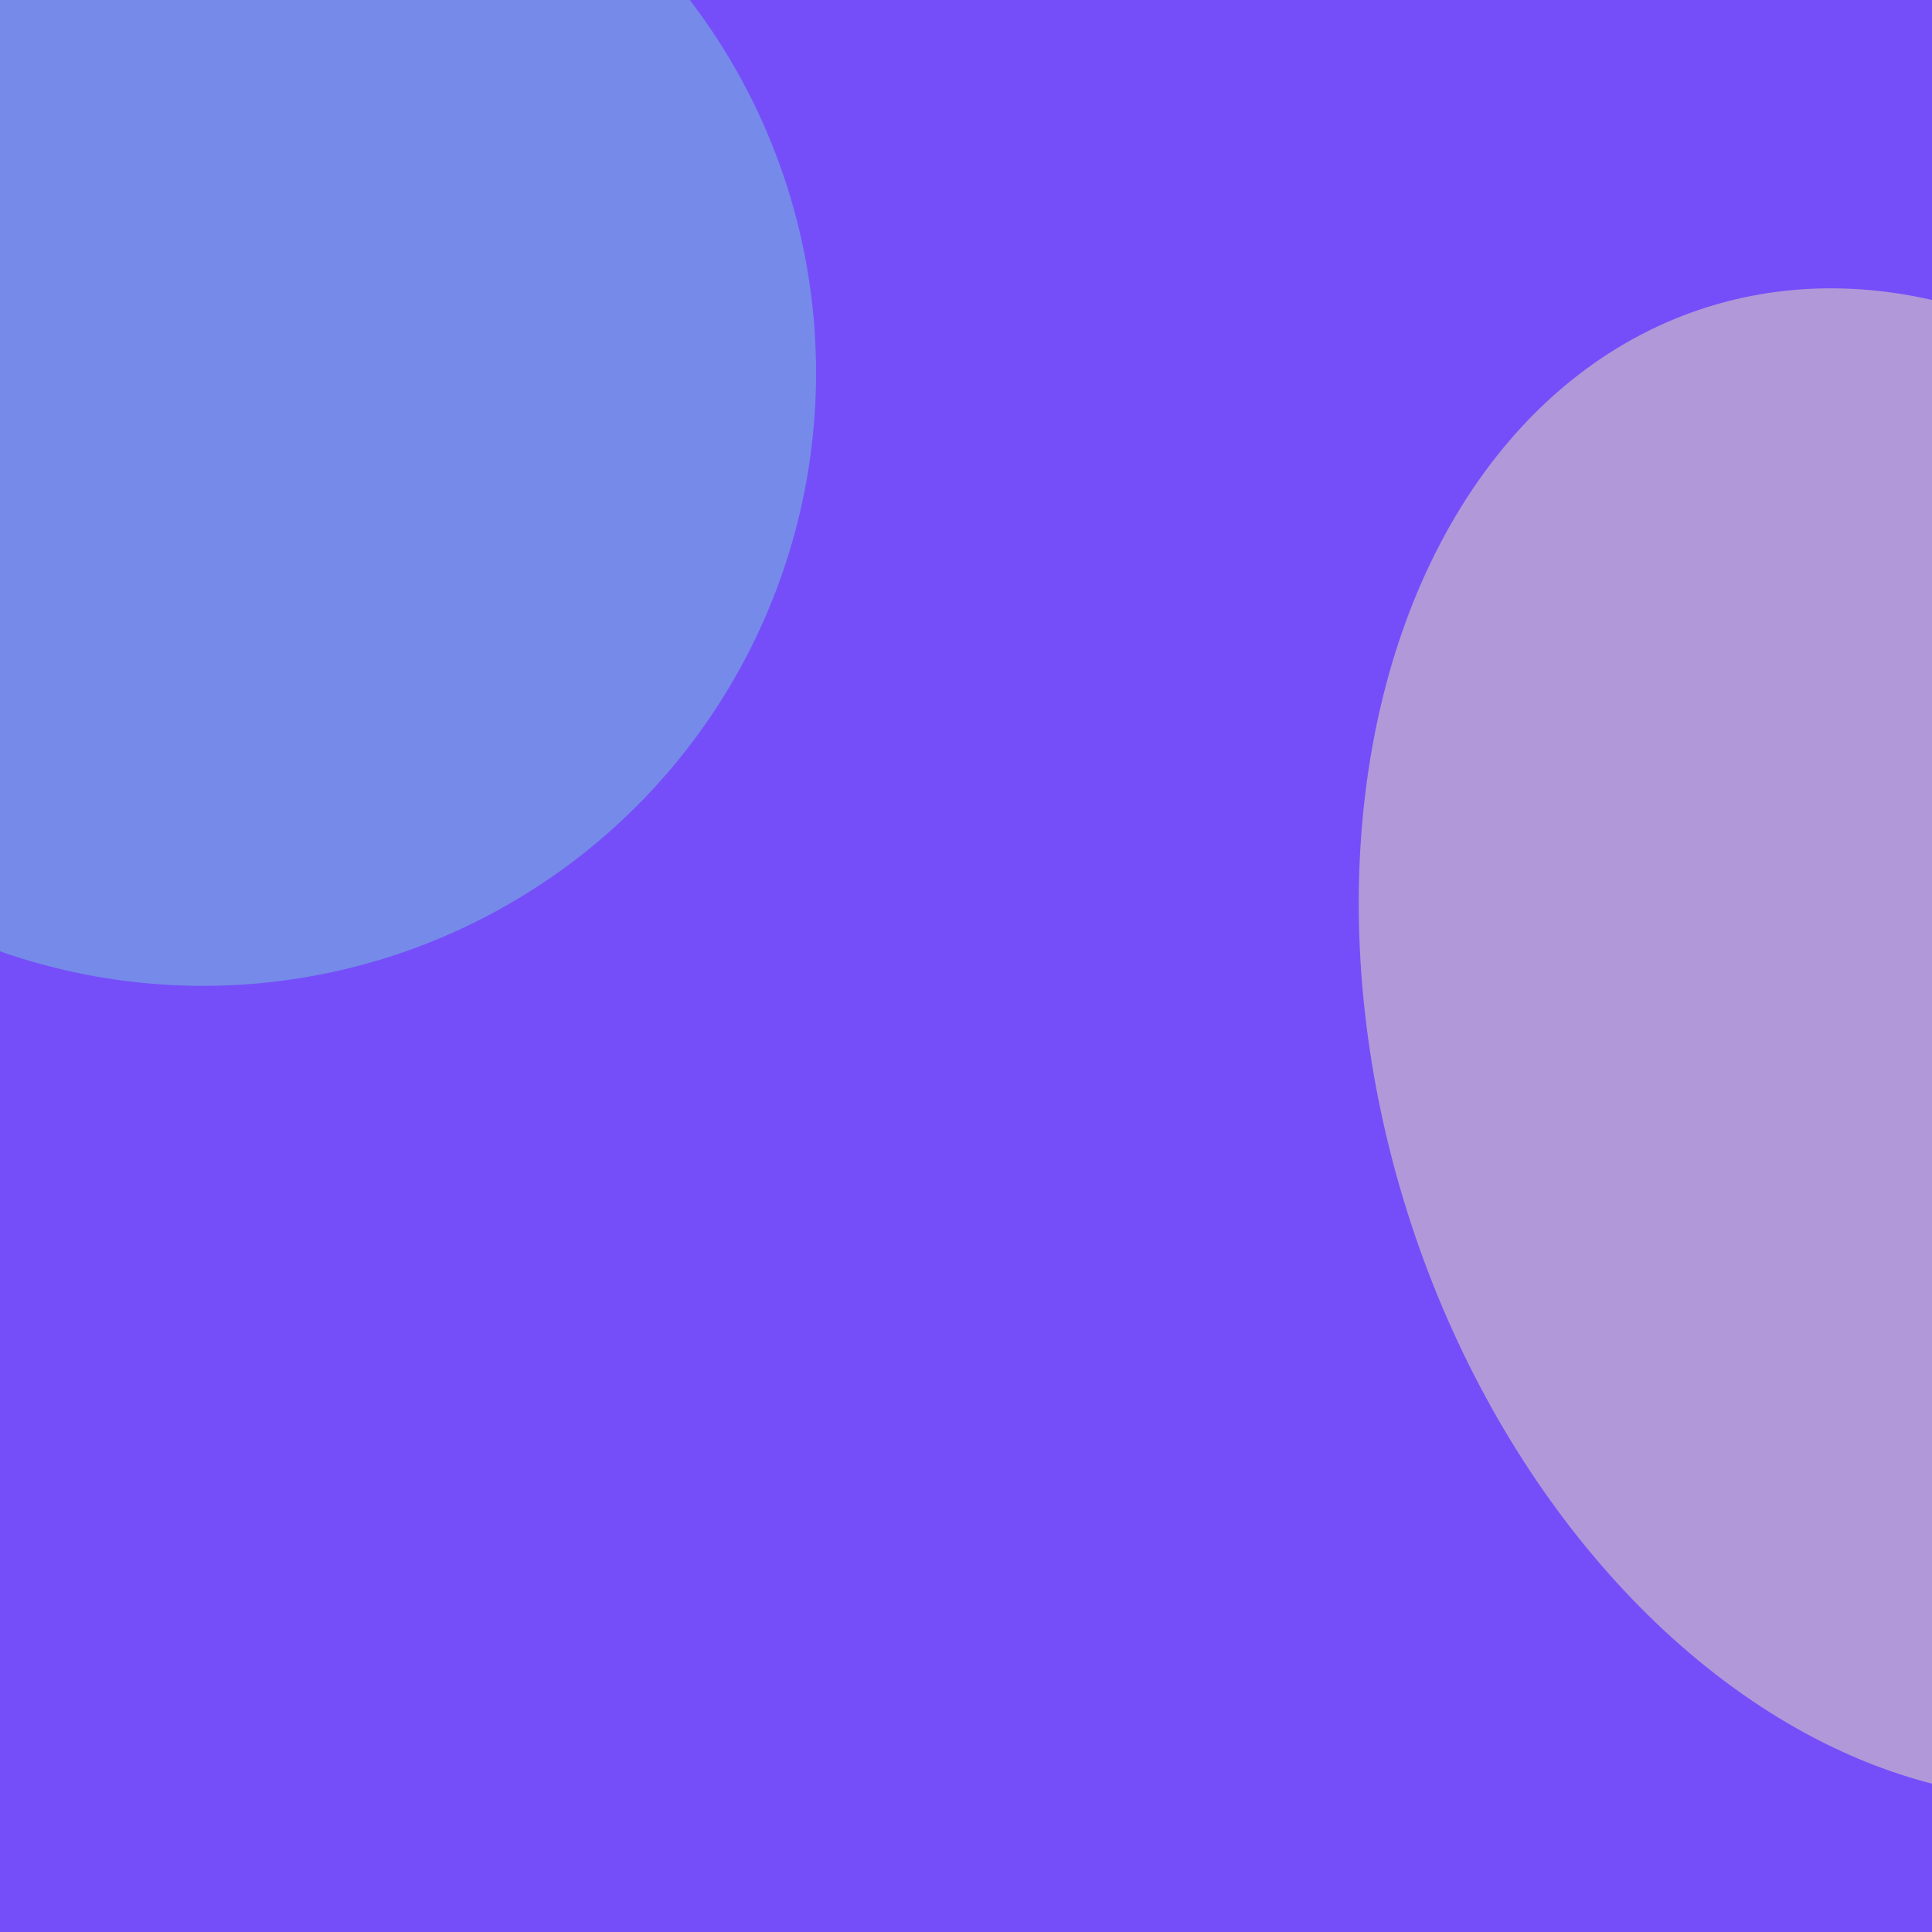
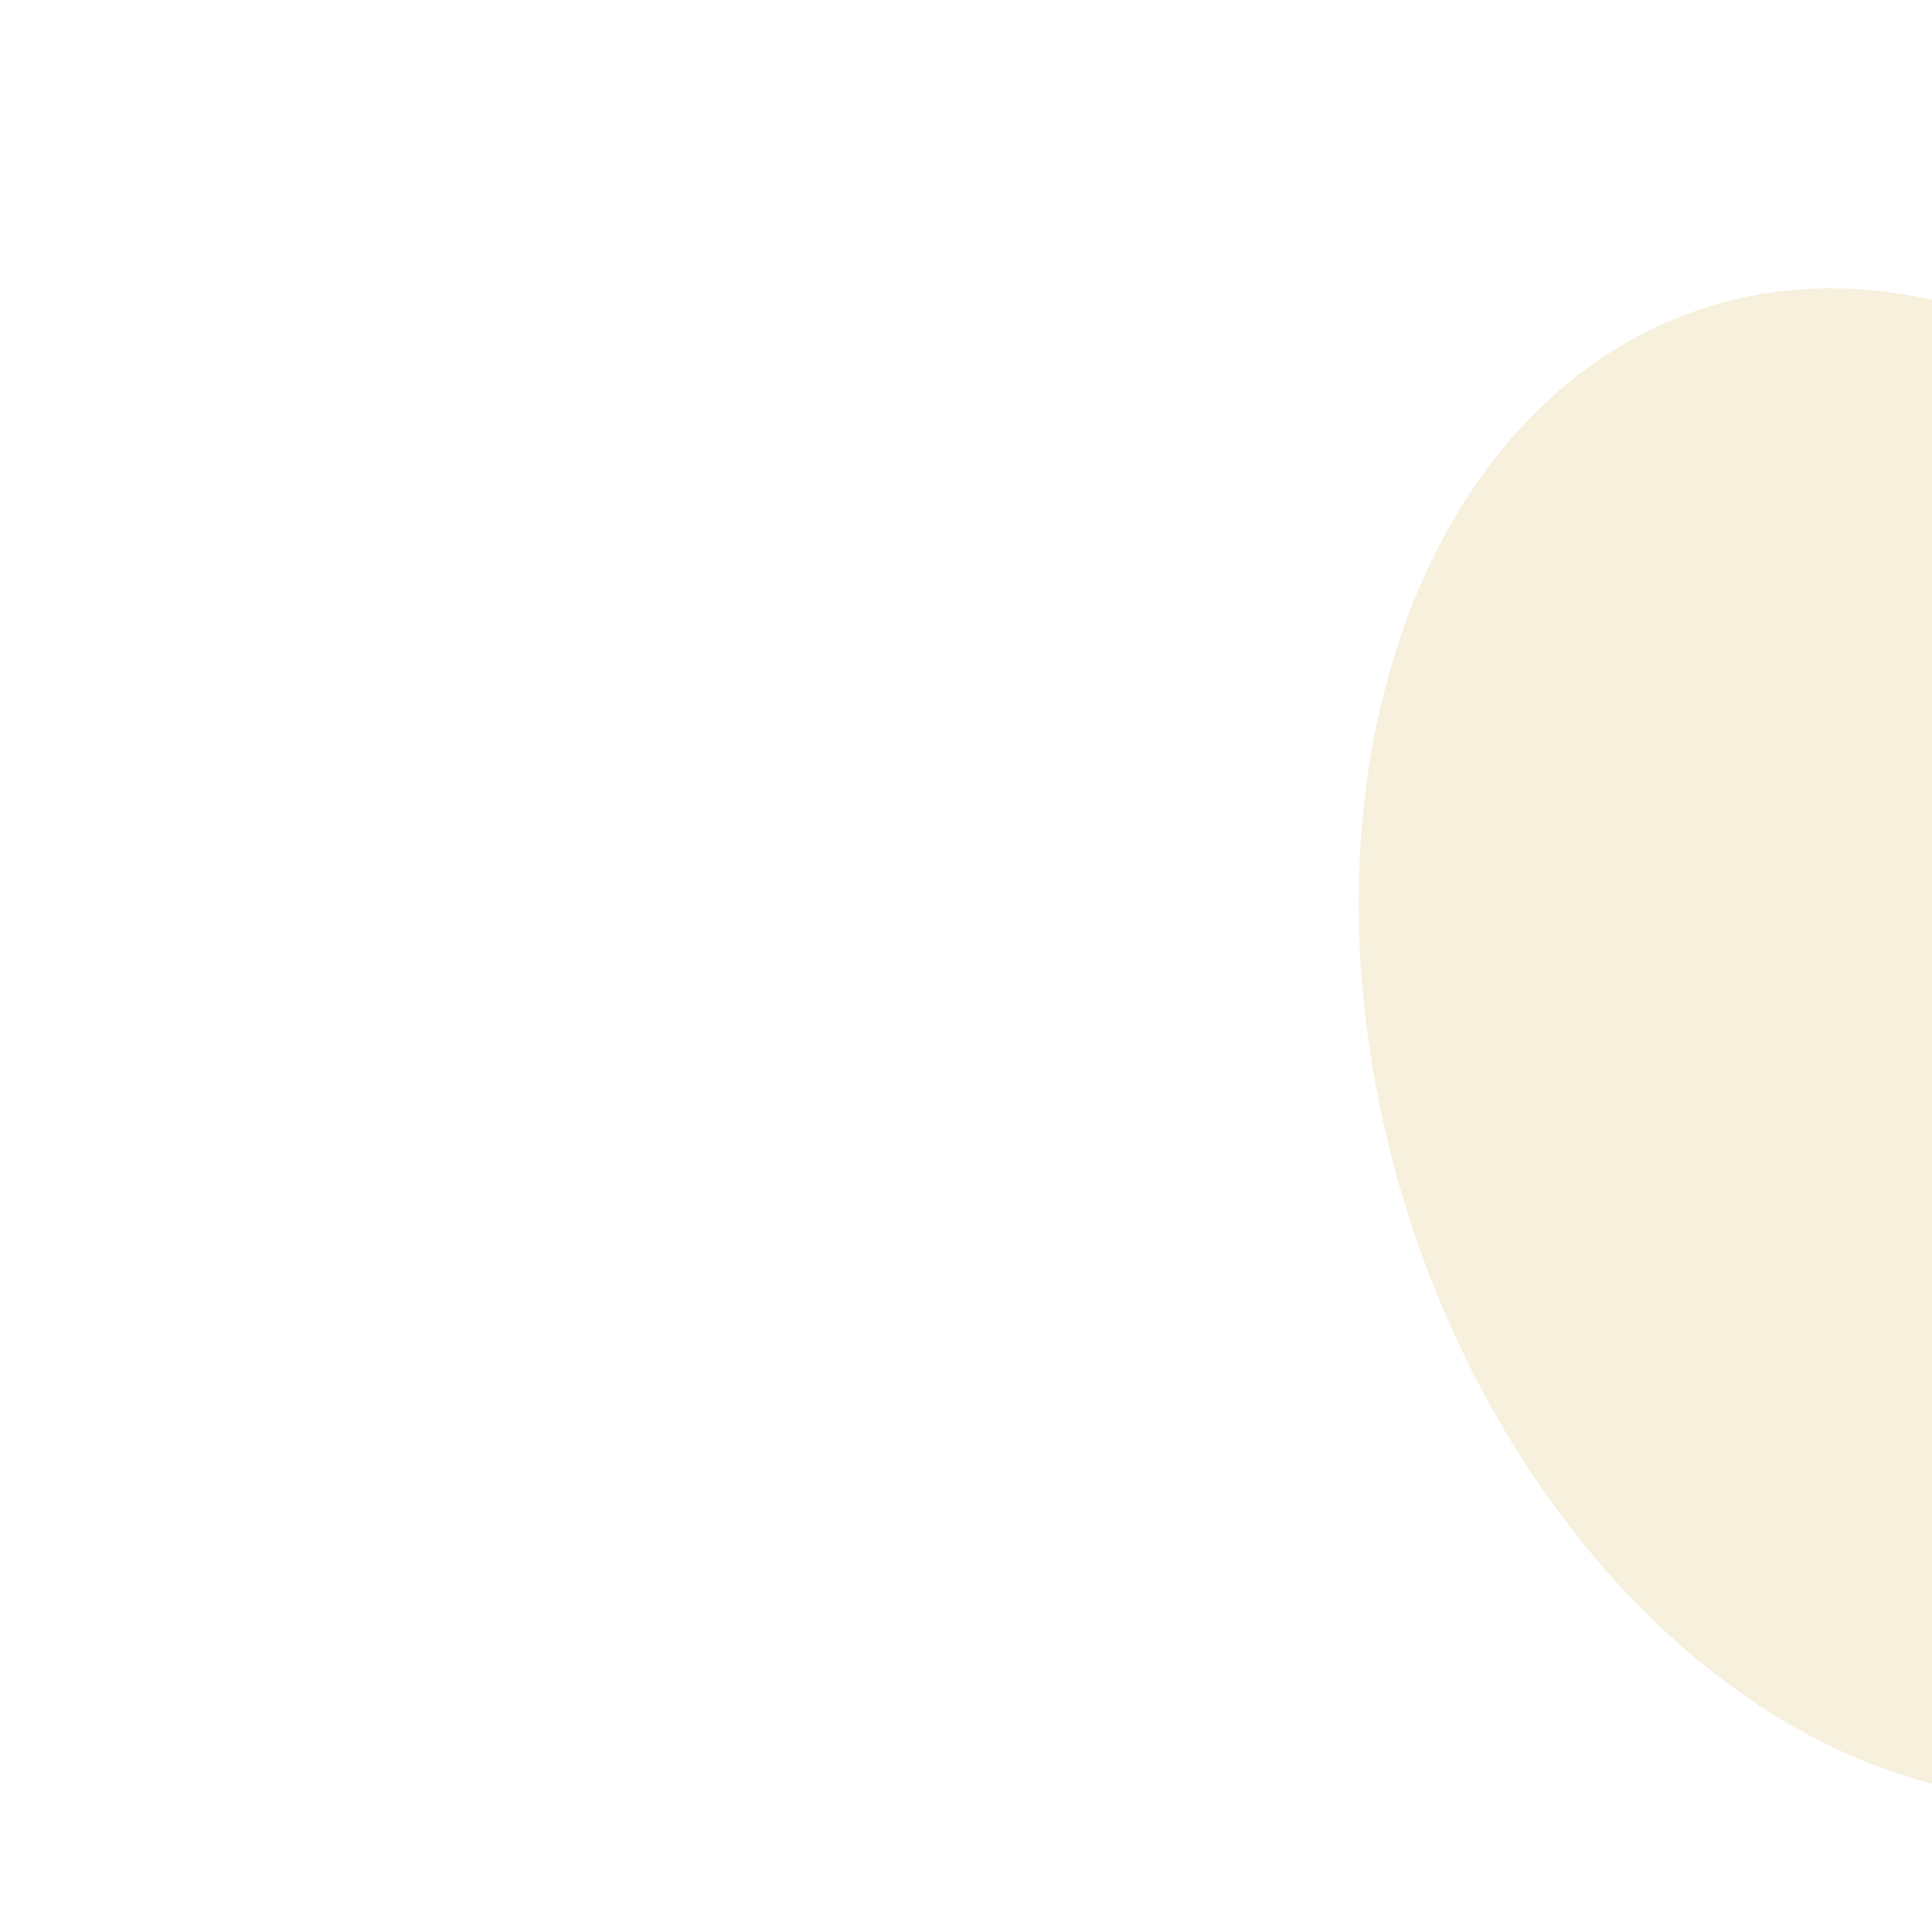
<svg xmlns="http://www.w3.org/2000/svg" viewBox="0 0 1600 1600">
  <filter id="b">
    <feGaussianBlur stdDeviation="12" />
  </filter>
-   <path fill="#754ef9" d="M0 0h2000v2000H0z" />
  <g filter="url(#b)" transform="translate(4 4) scale(7.812)" fill-opacity=".5">
    <ellipse fill="#eee3bb" rx="1" ry="1" transform="matrix(-56.382 17.684 -24.485 -78.066 205 110.1)" />
-     <ellipse fill="#79c7db" cx="21" cy="39" rx="65" ry="65" />
    <path fill="#e57339" d="M271 159l-123–16 43 128z" />
  </g>
</svg>